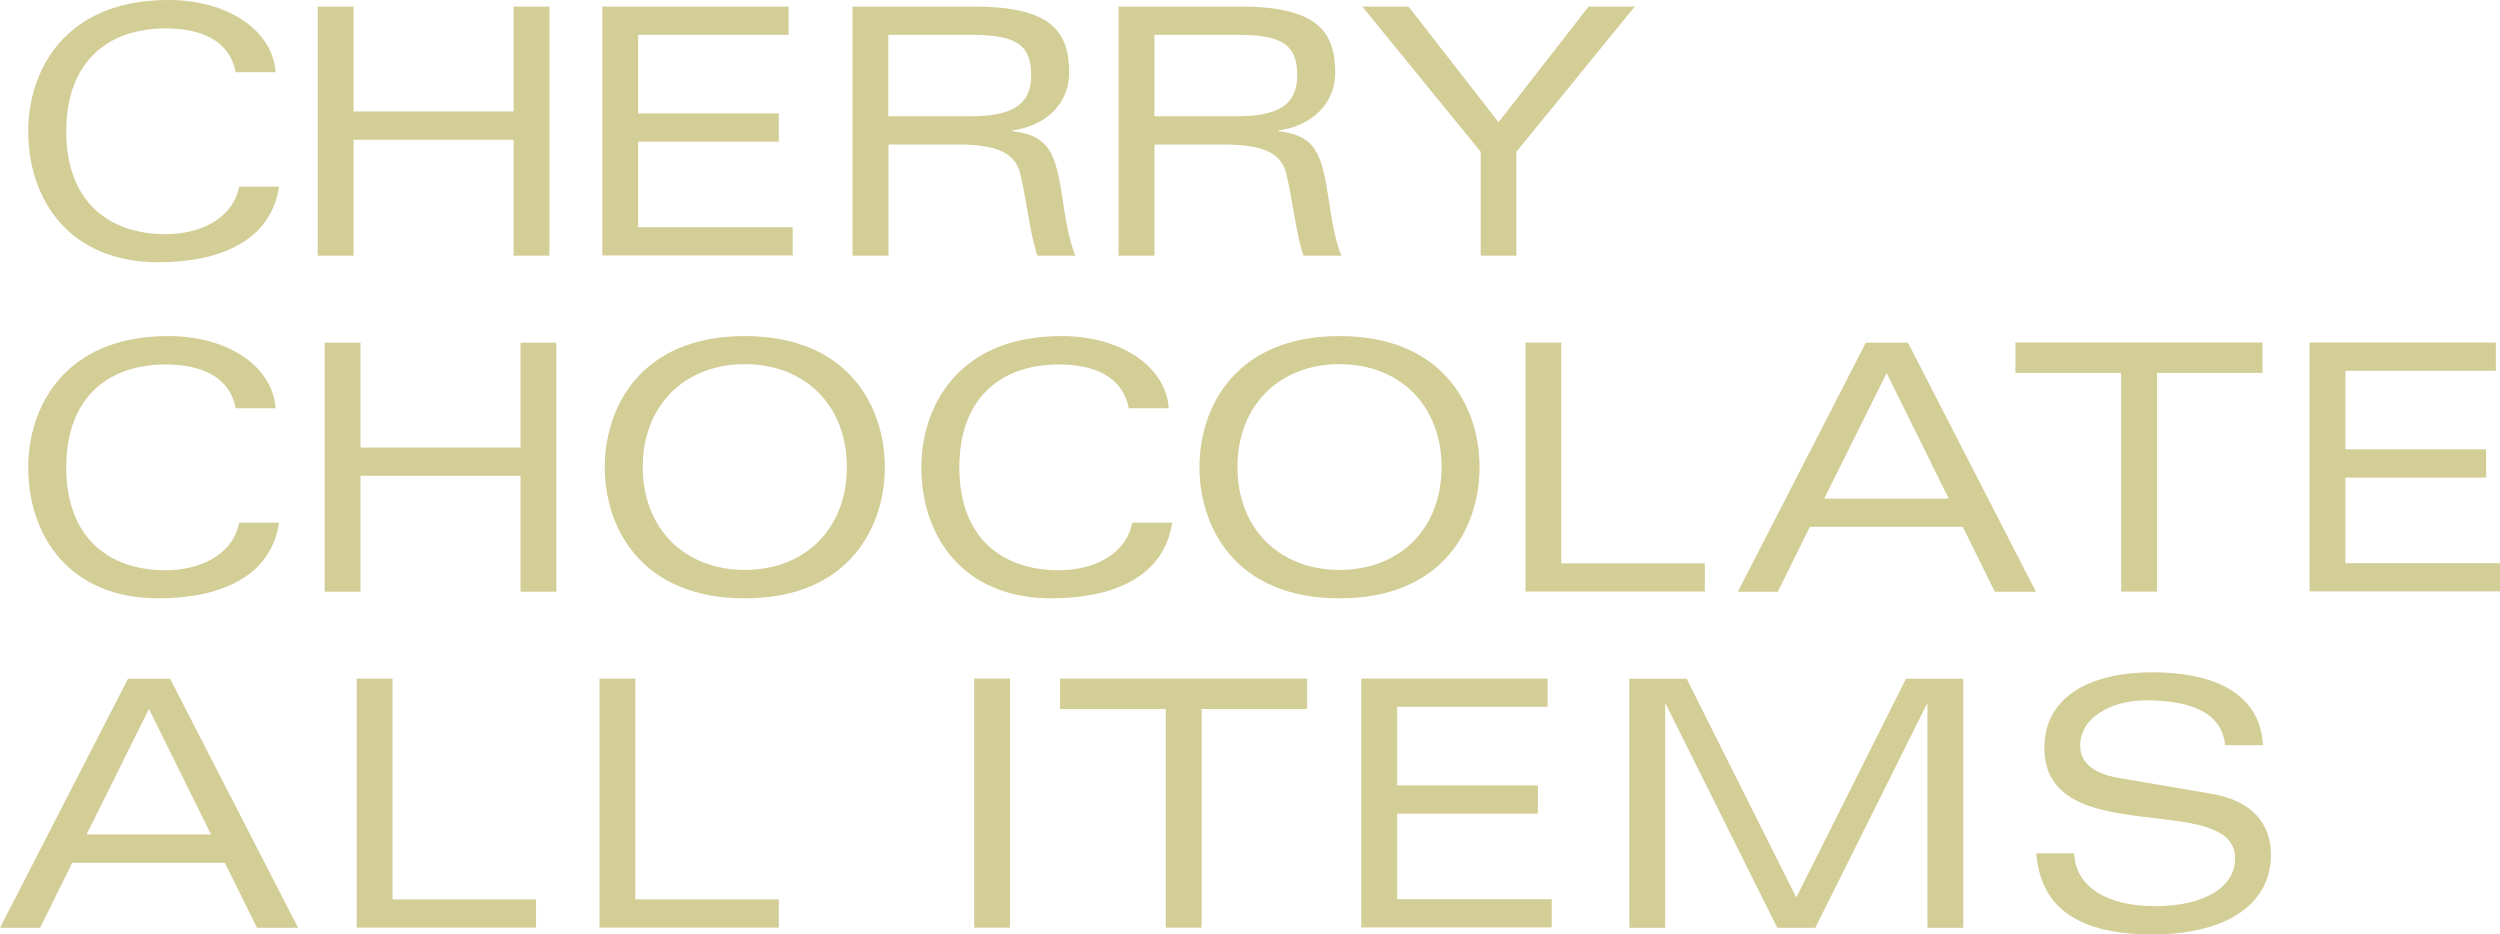
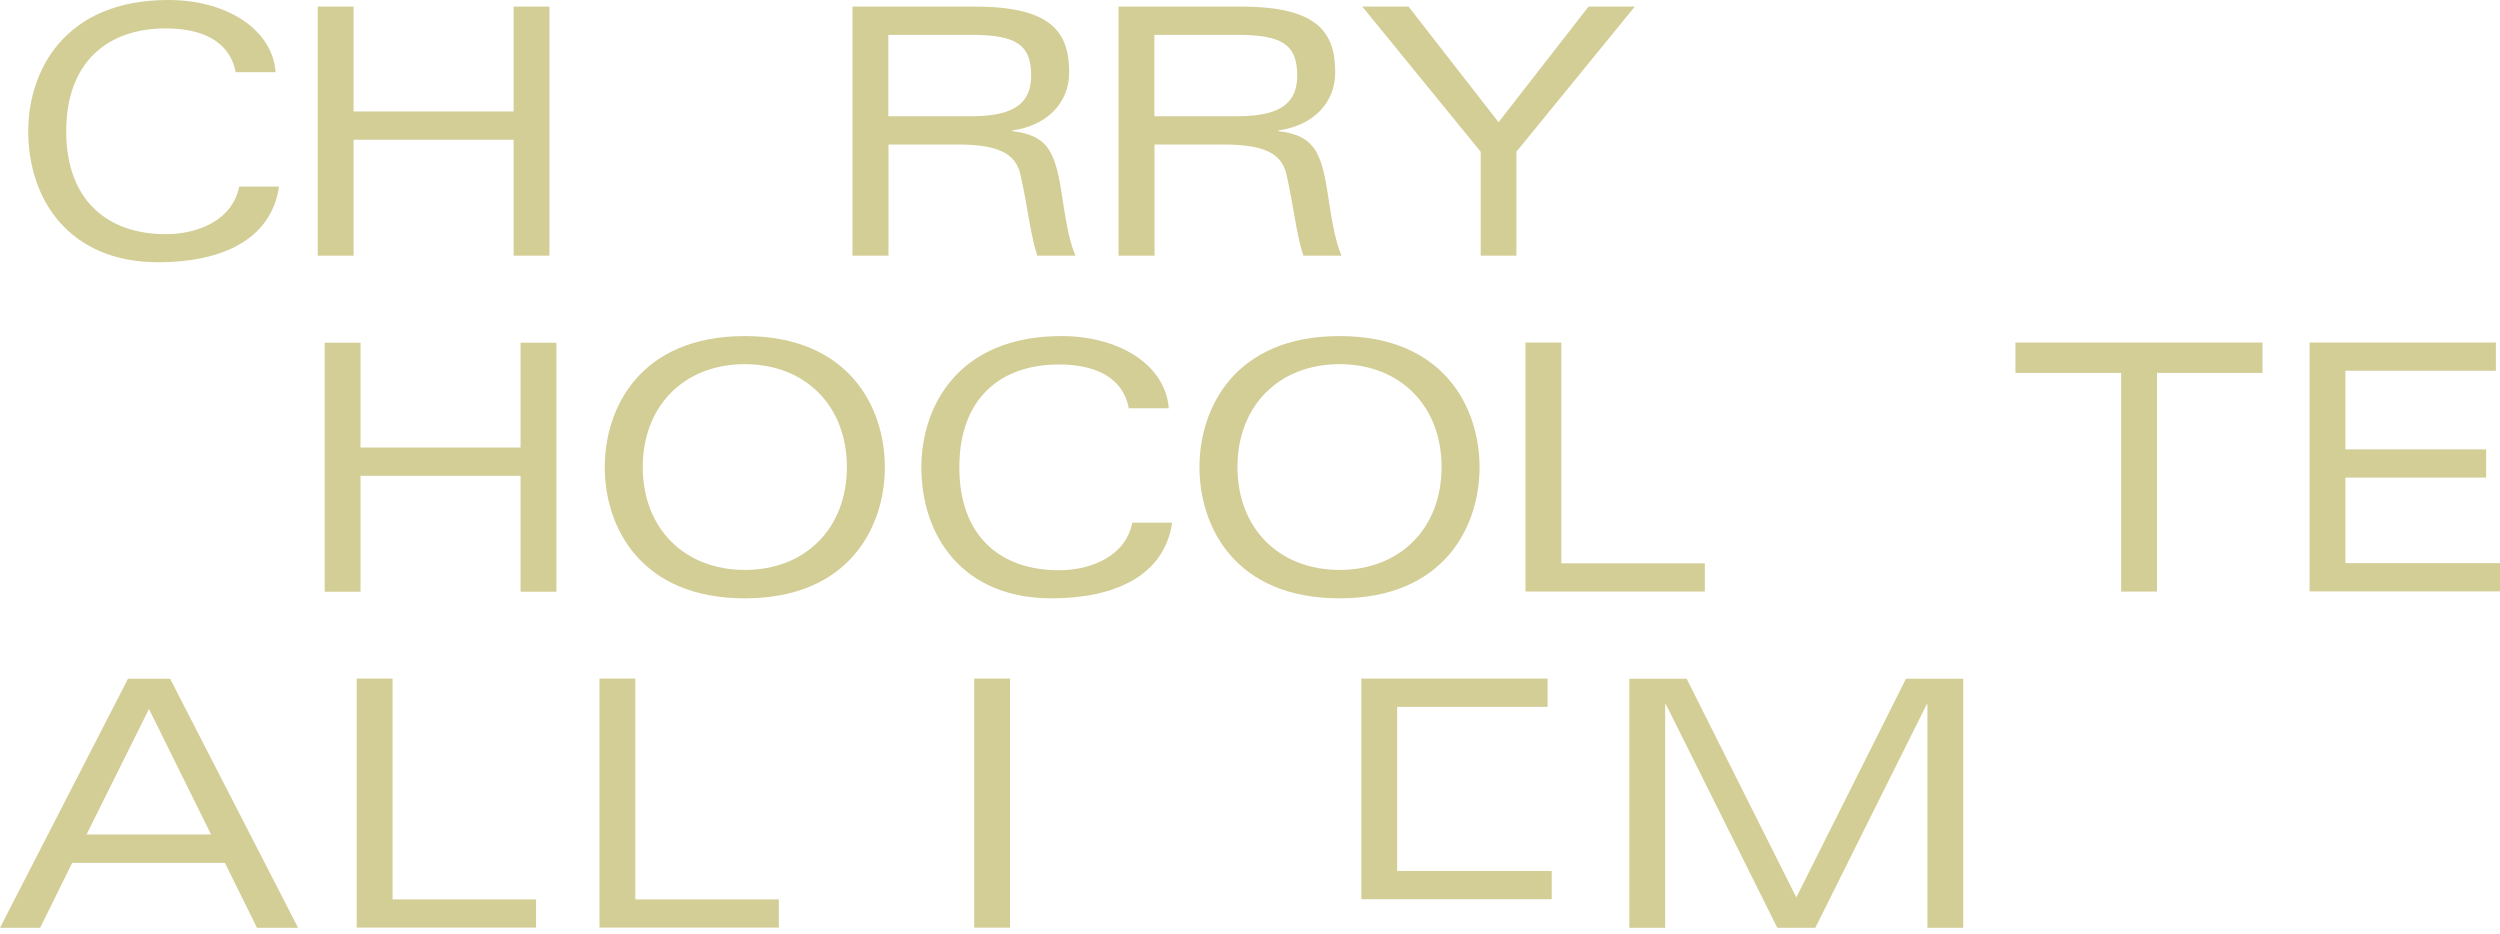
<svg xmlns="http://www.w3.org/2000/svg" id="_レイヤー_2" data-name="レイヤー 2" viewBox="0 0 151.38 56.57">
  <defs>
    <style>
      .cls-1 {
        fill: #d3cd96;
      }
    </style>
  </defs>
  <g id="_デザイン" data-name="デザイン">
    <g>
      <path class="cls-1" d="M16.9,11.28c-.48,3.32-3.61,4.6-7.31,4.6-5.39,0-7.88-3.78-7.88-7.94C1.71,4.34,3.86,0,10.19,0c3.57,0,6.31,1.8,6.5,4.37h-2.42c-.38-1.96-2.15-2.65-4.24-2.65-3.45,0-6.02,1.98-6.02,6.23s2.57,6.23,6.02,6.23c2.07,0,4.07-.92,4.45-2.88h2.42Z" />
      <path class="cls-1" d="M31.1,8.46h-9.69v7.02h-2.17V.4h2.17v6.35h9.69V.4h2.17v15.08h-2.17v-7.02Z" />
-       <path class="cls-1" d="M36.47.4h11.28v1.71h-9.11v4.76h8.52v1.71h-8.52v5.18h9.36v1.71h-11.53V.4Z" />
      <path class="cls-1" d="M53.79,15.48h-2.17V.4h7.42c4.66,0,5.7,1.57,5.7,3.99,0,1.84-1.34,3.22-3.45,3.51v.04c2.03.25,2.57,1.07,2.97,3.61.25,1.61.44,2.95.86,3.93h-2.3c-.4-1.07-.63-3.18-1.02-4.87-.25-1.09-.96-1.86-3.8-1.86h-4.2v6.73ZM53.79,7.04h4.95c2.3,0,3.7-.54,3.7-2.47s-1-2.46-3.66-2.46h-4.99v4.93Z" />
      <path class="cls-1" d="M69.9,15.48h-2.17V.4h7.42c4.66,0,5.7,1.57,5.7,3.99,0,1.84-1.34,3.22-3.45,3.51v.04c2.03.25,2.57,1.07,2.97,3.61.25,1.61.44,2.95.86,3.93h-2.3c-.4-1.07-.63-3.18-1.02-4.87-.25-1.09-.96-1.86-3.8-1.86h-4.2v6.73ZM69.9,7.04h4.95c2.3,0,3.7-.54,3.7-2.47s-1-2.46-3.66-2.46h-4.99v4.93Z" />
      <path class="cls-1" d="M89.66,15.48v-6.29L82.49.4h2.8l5.45,7,5.45-7h2.8l-7.17,8.79v6.29h-2.17Z" />
-       <path class="cls-1" d="M16.9,31.63c-.48,3.32-3.61,4.6-7.31,4.6-5.39,0-7.88-3.78-7.88-7.94,0-3.59,2.15-7.94,8.48-7.94,3.57,0,6.31,1.8,6.5,4.37h-2.42c-.38-1.96-2.15-2.65-4.24-2.65-3.45,0-6.02,1.98-6.02,6.23s2.57,6.23,6.02,6.23c2.07,0,4.07-.92,4.45-2.88h2.42Z" />
      <path class="cls-1" d="M31.52,28.81h-9.69v7.02h-2.17v-15.08h2.17v6.35h9.69v-6.35h2.17v15.08h-2.17v-7.02Z" />
      <path class="cls-1" d="M45.1,20.35c6.33,0,8.48,4.34,8.48,7.94s-2.15,7.94-8.48,7.94-8.48-4.34-8.48-7.94,2.15-7.94,8.48-7.94ZM45.1,34.51c3.66,0,6.18-2.51,6.18-6.23s-2.53-6.23-6.18-6.23-6.18,2.51-6.18,6.23,2.53,6.23,6.18,6.23Z" />
      <path class="cls-1" d="M70.98,31.63c-.48,3.32-3.61,4.6-7.31,4.6-5.39,0-7.88-3.78-7.88-7.94,0-3.59,2.15-7.94,8.48-7.94,3.57,0,6.31,1.8,6.5,4.37h-2.42c-.38-1.96-2.15-2.65-4.24-2.65-3.45,0-6.02,1.98-6.02,6.23s2.57,6.23,6.02,6.23c2.07,0,4.07-.92,4.45-2.88h2.42Z" />
      <path class="cls-1" d="M81.11,20.35c6.33,0,8.48,4.34,8.48,7.94s-2.15,7.94-8.48,7.94-8.48-4.34-8.48-7.94,2.15-7.94,8.48-7.94ZM81.11,34.51c3.66,0,6.18-2.51,6.18-6.23s-2.53-6.23-6.18-6.23-6.18,2.51-6.18,6.23,2.53,6.23,6.18,6.23Z" />
      <path class="cls-1" d="M92.37,20.74h2.17v13.37h8.69v1.71h-10.86v-15.08Z" />
-       <path class="cls-1" d="M118.84,31.9h-9.25l-1.94,3.93h-2.42l7.75-15.08h2.55l7.75,15.08h-2.49l-1.94-3.93ZM118,30.19l-3.76-7.6-3.78,7.6h7.54Z" />
      <path class="cls-1" d="M128.43,22.58h-6.39v-1.84h14.96v1.84h-6.39v13.24h-2.17v-13.24Z" />
      <path class="cls-1" d="M139.85,20.74h11.28v1.71h-9.11v4.76h8.52v1.71h-8.52v5.18h9.36v1.71h-11.53v-15.08Z" />
      <path class="cls-1" d="M13.62,52.25H4.37l-1.94,3.93H0l7.75-15.08h2.55l7.75,15.08h-2.49l-1.94-3.93ZM12.78,50.53l-3.76-7.6-3.78,7.6h7.54Z" />
      <path class="cls-1" d="M21.6,41.09h2.17v13.37h8.69v1.71h-10.86v-15.08Z" />
      <path class="cls-1" d="M36.3,41.09h2.17v13.37h8.69v1.71h-10.86v-15.08Z" />
      <path class="cls-1" d="M58.99,41.09h2.17v15.08h-2.17v-15.08Z" />
-       <path class="cls-1" d="M70.58,42.93h-6.39v-1.84h14.96v1.84h-6.39v13.24h-2.17v-13.24Z" />
-       <path class="cls-1" d="M82.43,41.09h11.28v1.71h-9.11v4.76h8.52v1.71h-8.52v5.18h9.36v1.71h-11.53v-15.08Z" />
+       <path class="cls-1" d="M82.43,41.09h11.28v1.71h-9.11v4.76h8.52h-8.52v5.18h9.36v1.71h-11.53v-15.08Z" />
      <path class="cls-1" d="M100.87,42.64h-.04v13.54h-2.17v-15.08h3.47l6.64,13.24,6.64-13.24h3.47v15.08h-2.17v-13.54h-.04l-6.75,13.54h-2.3l-6.75-13.54Z" />
-       <path class="cls-1" d="M134.73,45.1c-.21-2.11-2.36-2.69-4.8-2.69-2.15,0-3.97,1.07-3.97,2.74,0,.81.5,1.65,2.36,1.96l5.62.96c2.44.42,3.57,1.82,3.57,3.68,0,3.01-2.7,4.83-7.17,4.83s-6.77-1.59-7.04-4.91h2.3c.06,2.03,2.01,3.2,4.87,3.2,3.13,0,4.87-1.23,4.87-2.88,0-4.18-11.55-.4-11.55-6.71,0-2.9,2.46-4.57,6.58-4.57,3.13,0,6.46.94,6.66,4.41h-2.3Z" />
    </g>
  </g>
</svg>